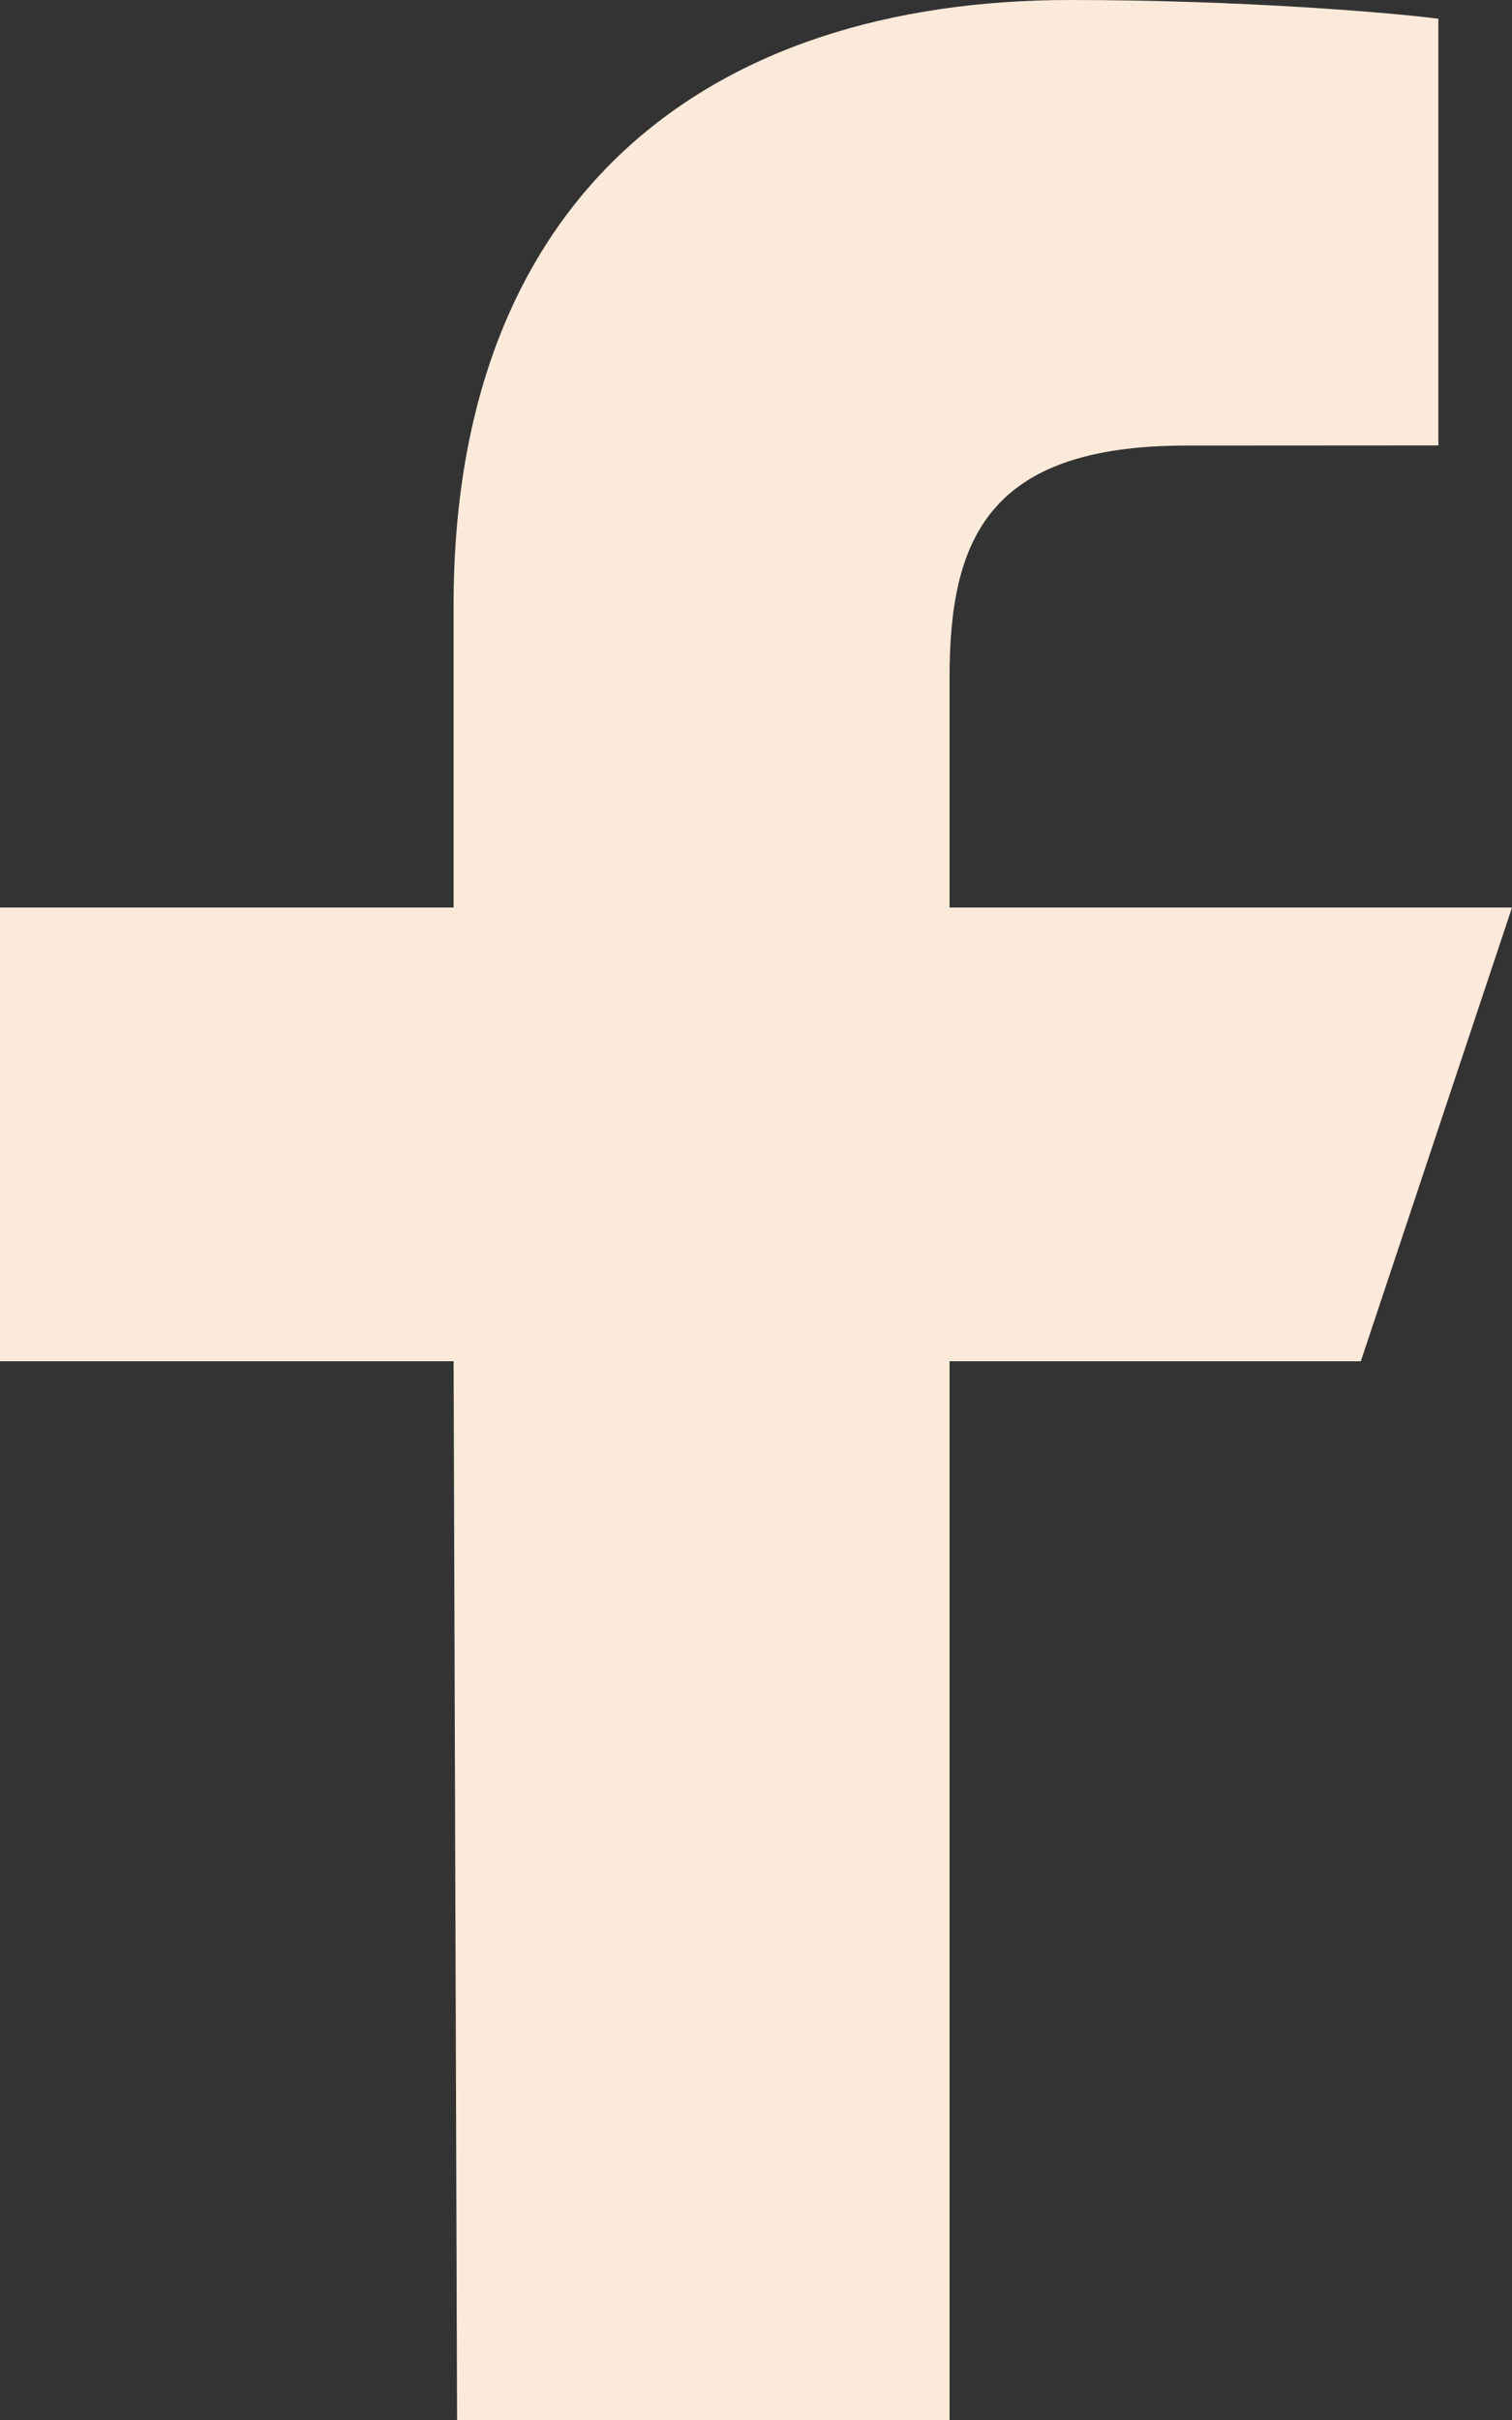
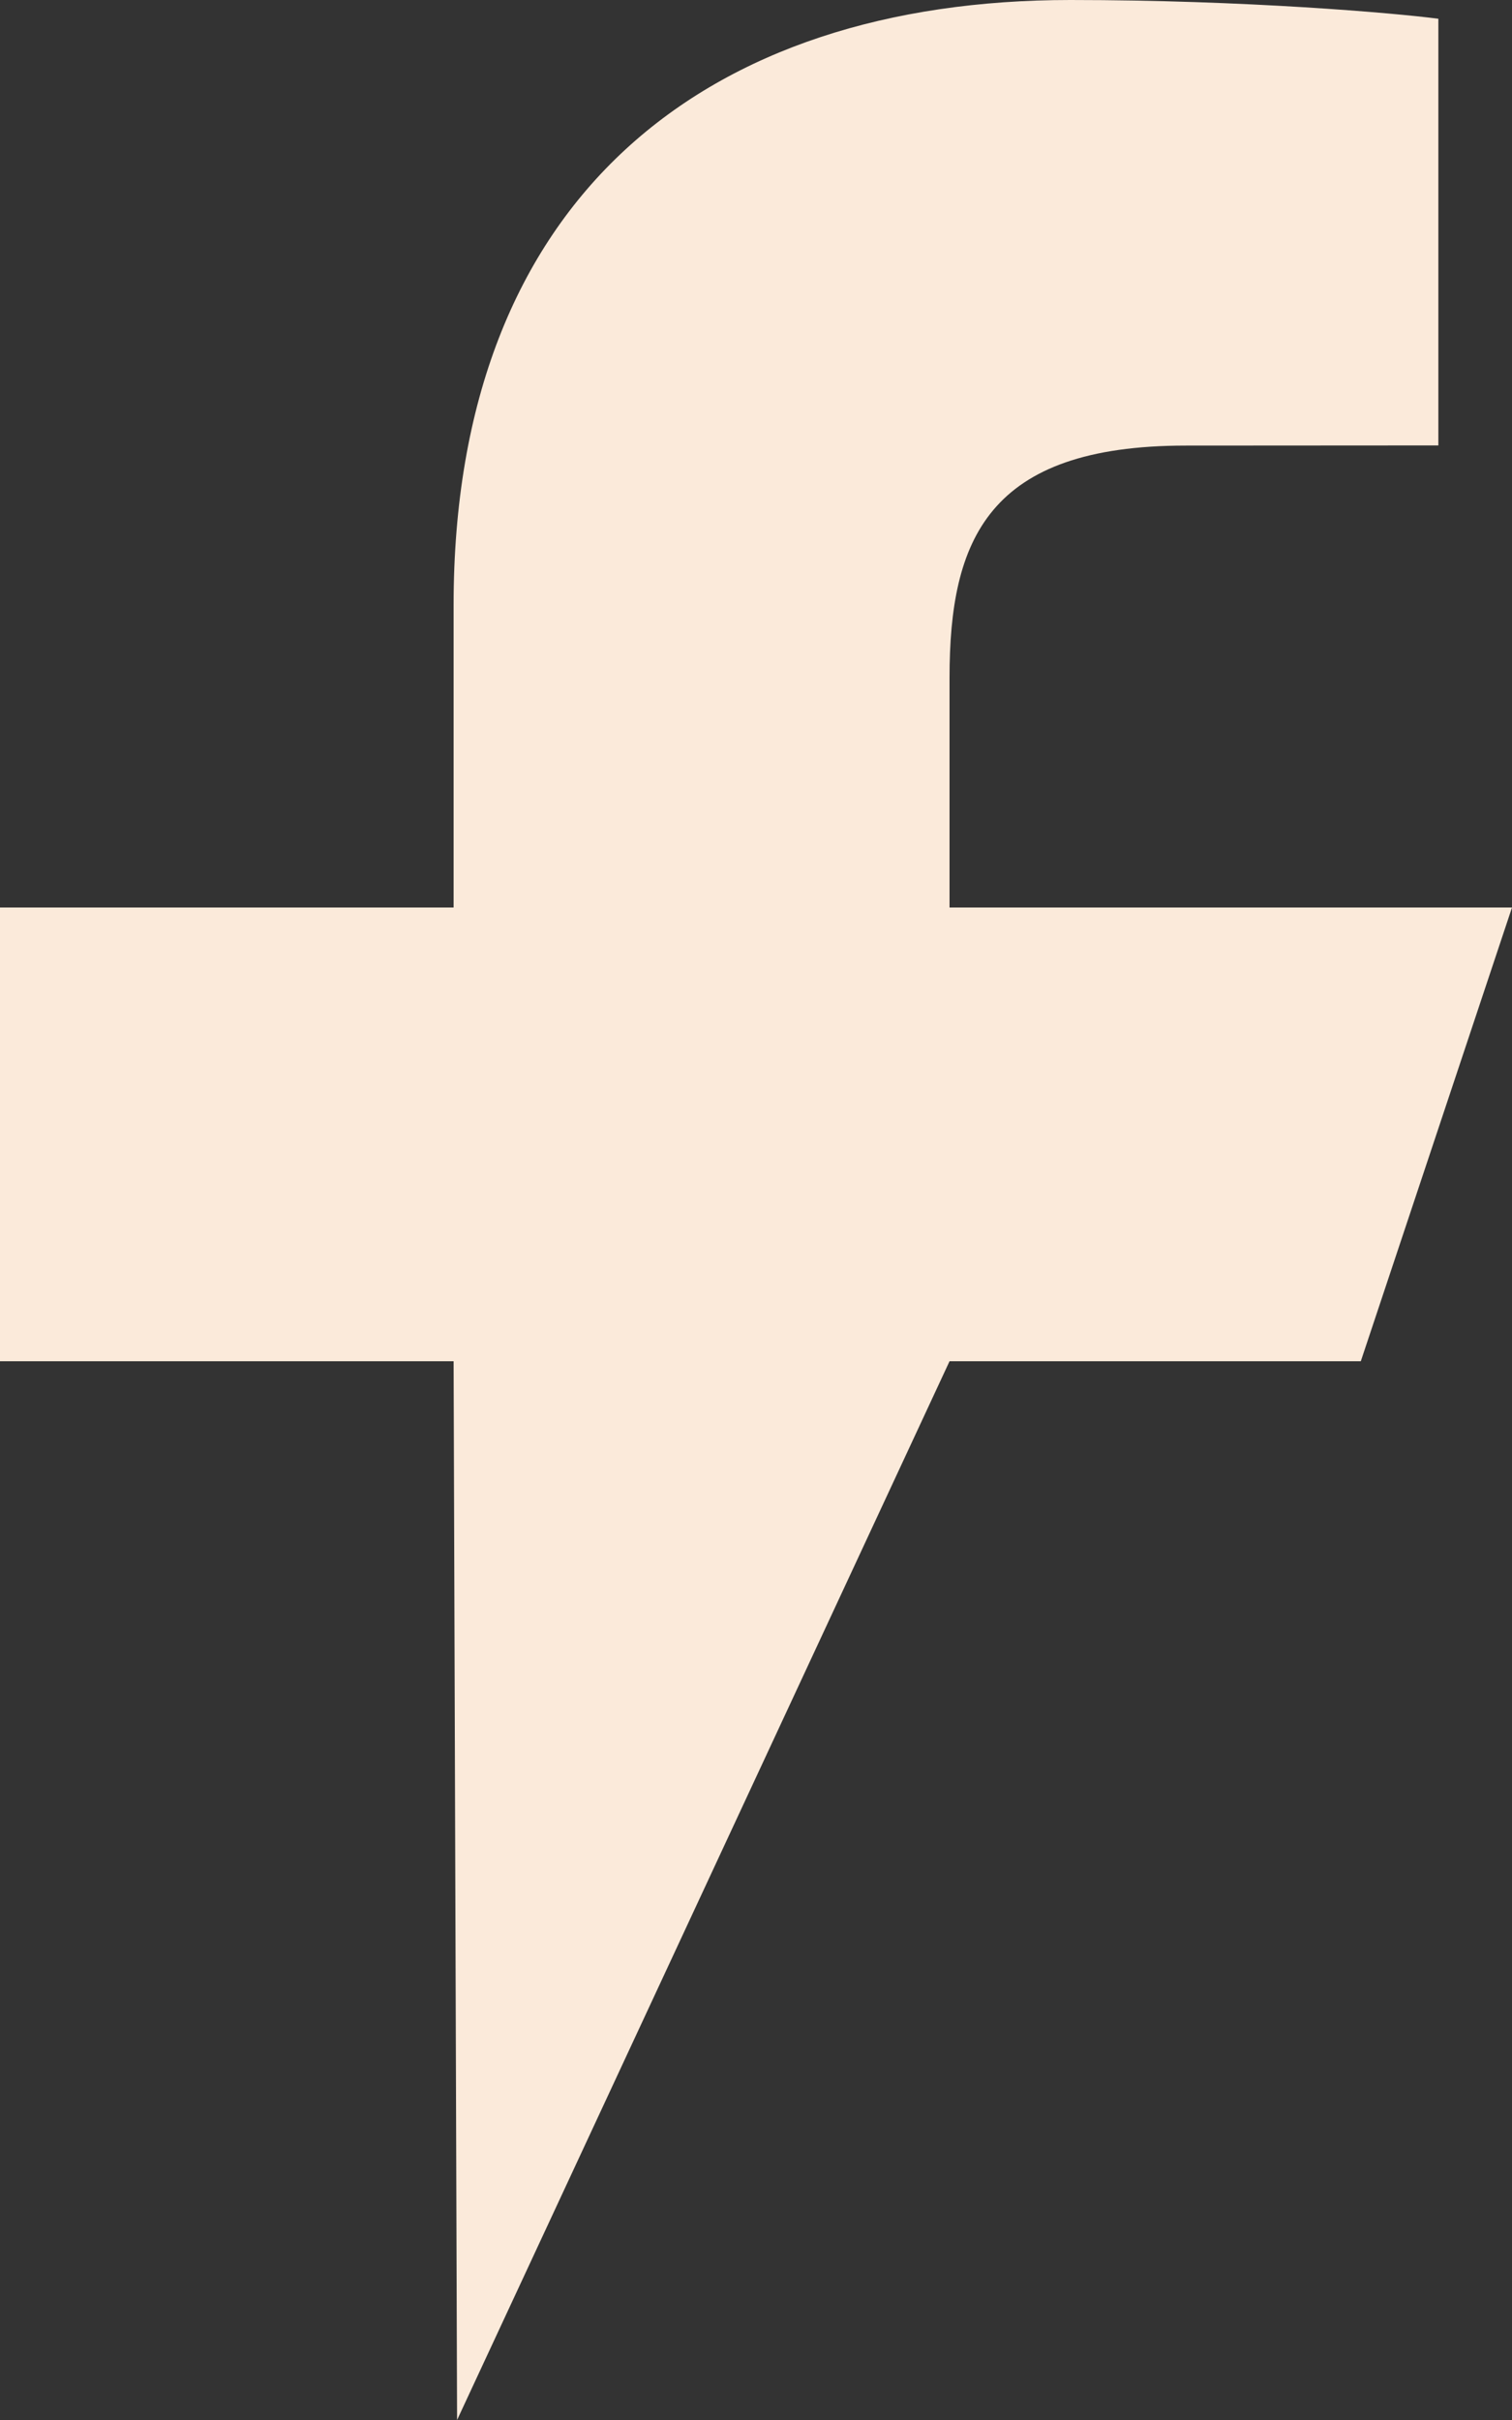
<svg xmlns="http://www.w3.org/2000/svg" width="10px" height="16px" viewBox="0 0 10 16" version="1.1">
  <rect x="0" y="0" width="10" height="16" fill="#333333" stroke="none" />
  <title>facebook</title>
  <desc>Created with Sketch.</desc>
  <defs />
  <g id="Page-1" stroke="none" stroke-width="1" fill="none" fill-rule="evenodd">
    <g id="facebook" fill-rule="nonzero" fill="#FBEADA">
-       <path d="M3.023,16 L3,9 L0,9 L0,6 L3,6 L3,4 C3,1.301 4.672,0 7.079,0 C8.233,0 9.224,0.086 9.513,0.124 L9.513,2.945 L7.843,2.946 C6.533,2.946 6.28,3.568 6.28,4.481 L6.28,6 L10,6 L9,9 L6.28,9 L6.28,16 L3.023,16 Z" id="Shape" />
+       <path d="M3.023,16 L3,9 L0,9 L0,6 L3,6 L3,4 C3,1.301 4.672,0 7.079,0 C8.233,0 9.224,0.086 9.513,0.124 L9.513,2.945 L7.843,2.946 C6.533,2.946 6.28,3.568 6.28,4.481 L6.28,6 L10,6 L9,9 L6.28,9 L3.023,16 Z" id="Shape" />
    </g>
  </g>
</svg>